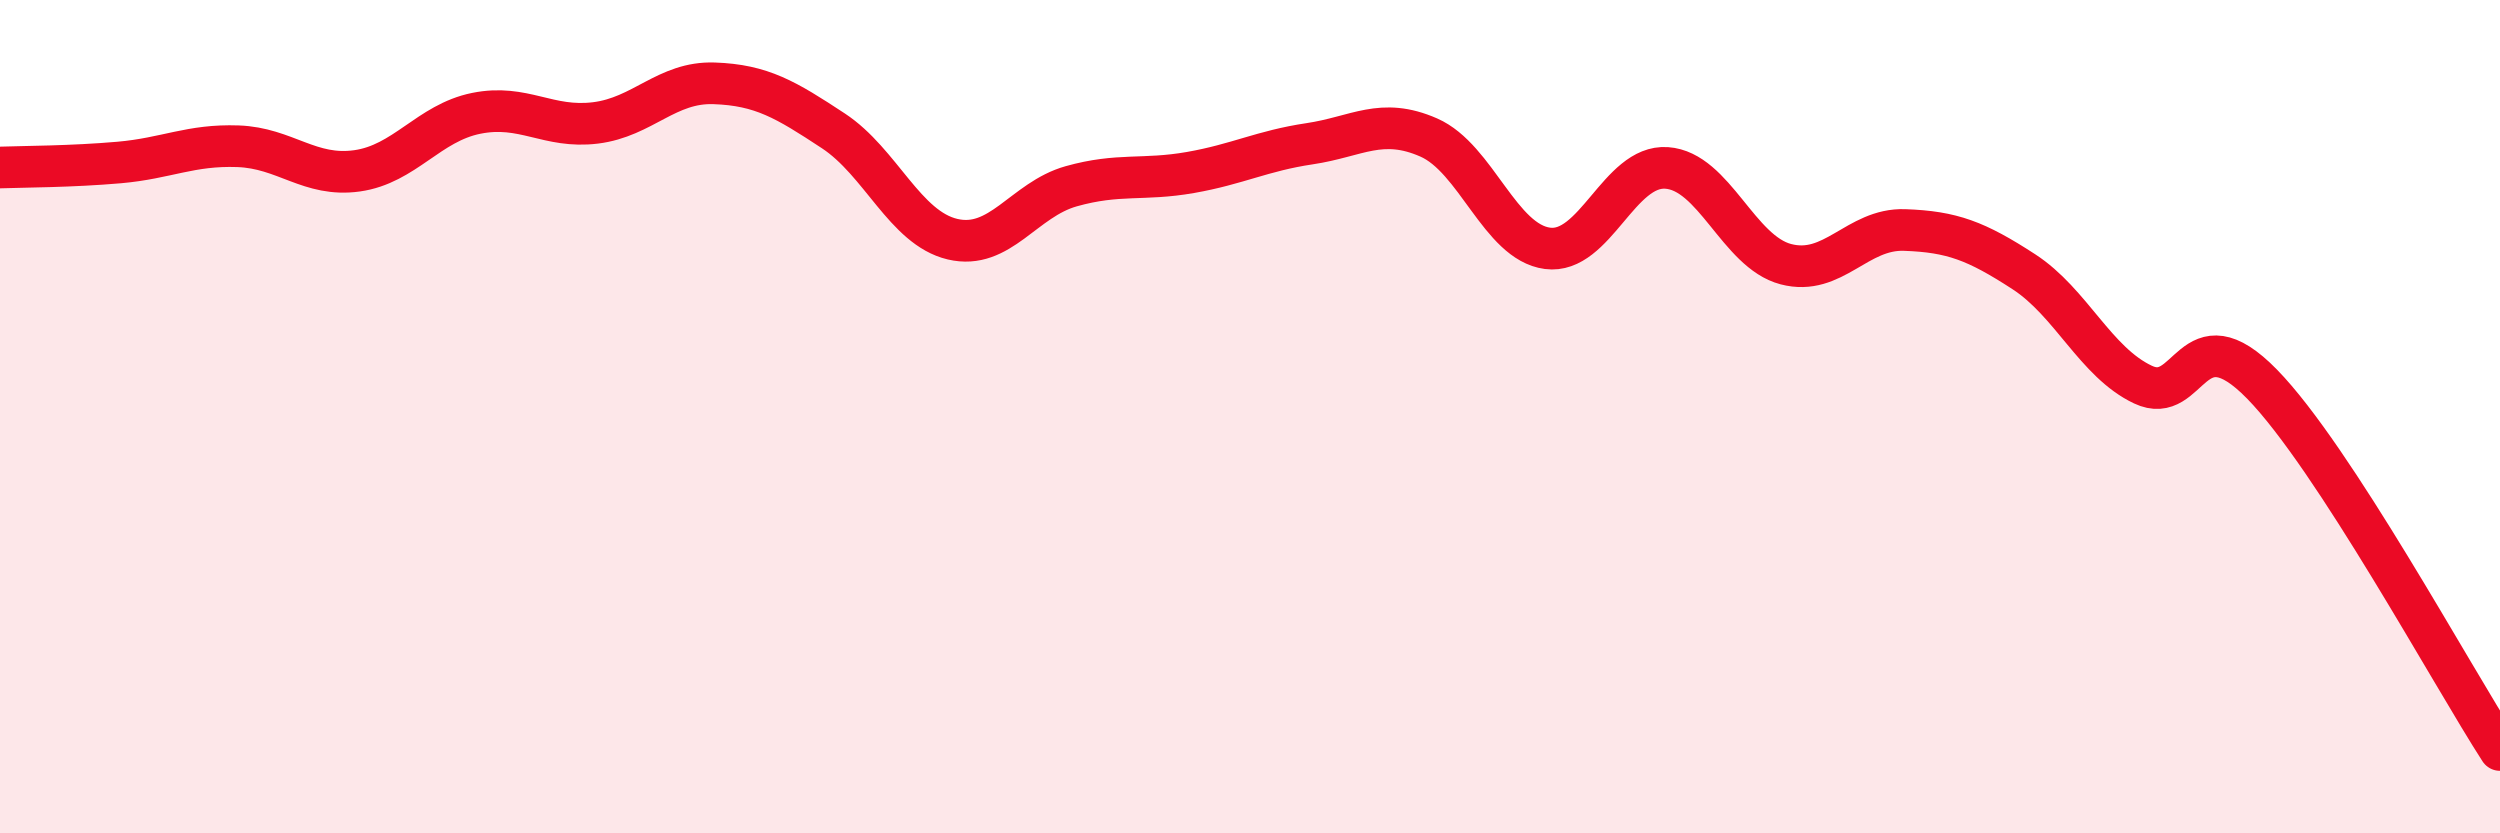
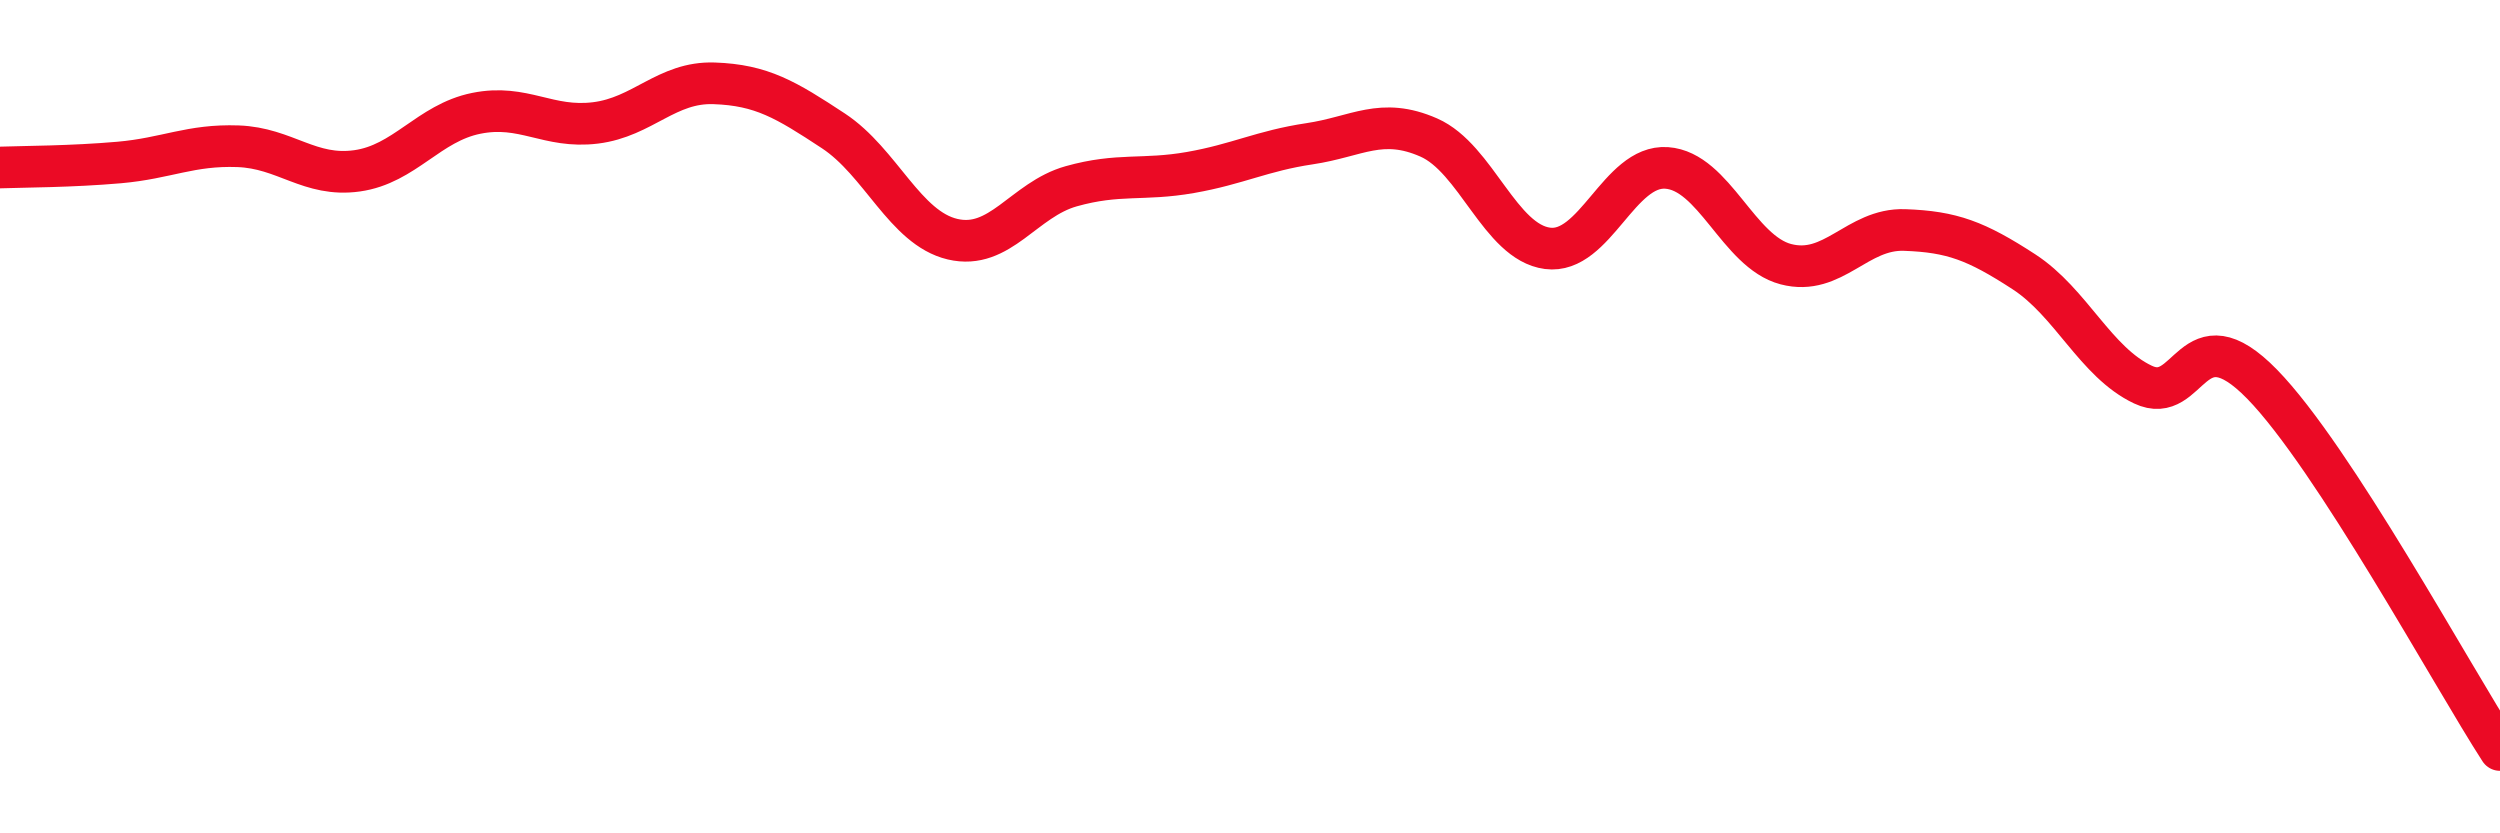
<svg xmlns="http://www.w3.org/2000/svg" width="60" height="20" viewBox="0 0 60 20">
-   <path d="M 0,4.02 C 0.57,4 1.72,4 2.86,3.9 C 4,3.8 4.57,3.47 5.71,3.51 C 6.85,3.55 7.43,4.26 8.57,4.1 C 9.71,3.94 10.29,2.95 11.43,2.72 C 12.57,2.49 13.15,3.09 14.29,2.95 C 15.43,2.81 16,1.96 17.14,2 C 18.28,2.04 18.86,2.39 20,3.14 C 21.14,3.89 21.72,5.47 22.86,5.74 C 24,6.01 24.57,4.79 25.71,4.47 C 26.85,4.15 27.43,4.34 28.57,4.14 C 29.71,3.94 30.29,3.62 31.43,3.45 C 32.57,3.28 33.15,2.8 34.29,3.3 C 35.43,3.8 36,5.81 37.14,5.96 C 38.28,6.11 38.86,3.95 40,4.03 C 41.14,4.11 41.72,6.04 42.86,6.34 C 44,6.64 44.57,5.48 45.71,5.52 C 46.85,5.56 47.43,5.78 48.57,6.52 C 49.71,7.26 50.29,8.69 51.43,9.23 C 52.57,9.77 52.58,7.47 54.29,9.22 C 56,10.97 58.86,16.24 60,18L60 20L0 20Z" fill="#EB0A25" opacity="0.1" stroke-linecap="round" stroke-linejoin="round" />
  <path d="M 0,4.02 C 0.57,4 1.72,4 2.86,3.9 C 4,3.8 4.57,3.47 5.71,3.51 C 6.85,3.55 7.43,4.26 8.57,4.1 C 9.71,3.94 10.29,2.95 11.43,2.72 C 12.57,2.49 13.15,3.09 14.29,2.95 C 15.43,2.81 16,1.96 17.14,2 C 18.28,2.04 18.86,2.39 20,3.14 C 21.14,3.89 21.72,5.47 22.86,5.74 C 24,6.01 24.57,4.79 25.71,4.47 C 26.85,4.15 27.43,4.34 28.57,4.14 C 29.71,3.94 30.29,3.62 31.43,3.45 C 32.57,3.28 33.15,2.8 34.29,3.3 C 35.43,3.8 36,5.81 37.14,5.96 C 38.28,6.11 38.86,3.95 40,4.03 C 41.14,4.11 41.72,6.04 42.86,6.34 C 44,6.64 44.57,5.48 45.71,5.52 C 46.85,5.56 47.43,5.78 48.57,6.52 C 49.71,7.26 50.29,8.69 51.43,9.23 C 52.57,9.77 52.58,7.47 54.29,9.22 C 56,10.97 58.86,16.24 60,18" stroke="#EB0A25" stroke-width="1" fill="none" stroke-linecap="round" stroke-linejoin="round" />
</svg>